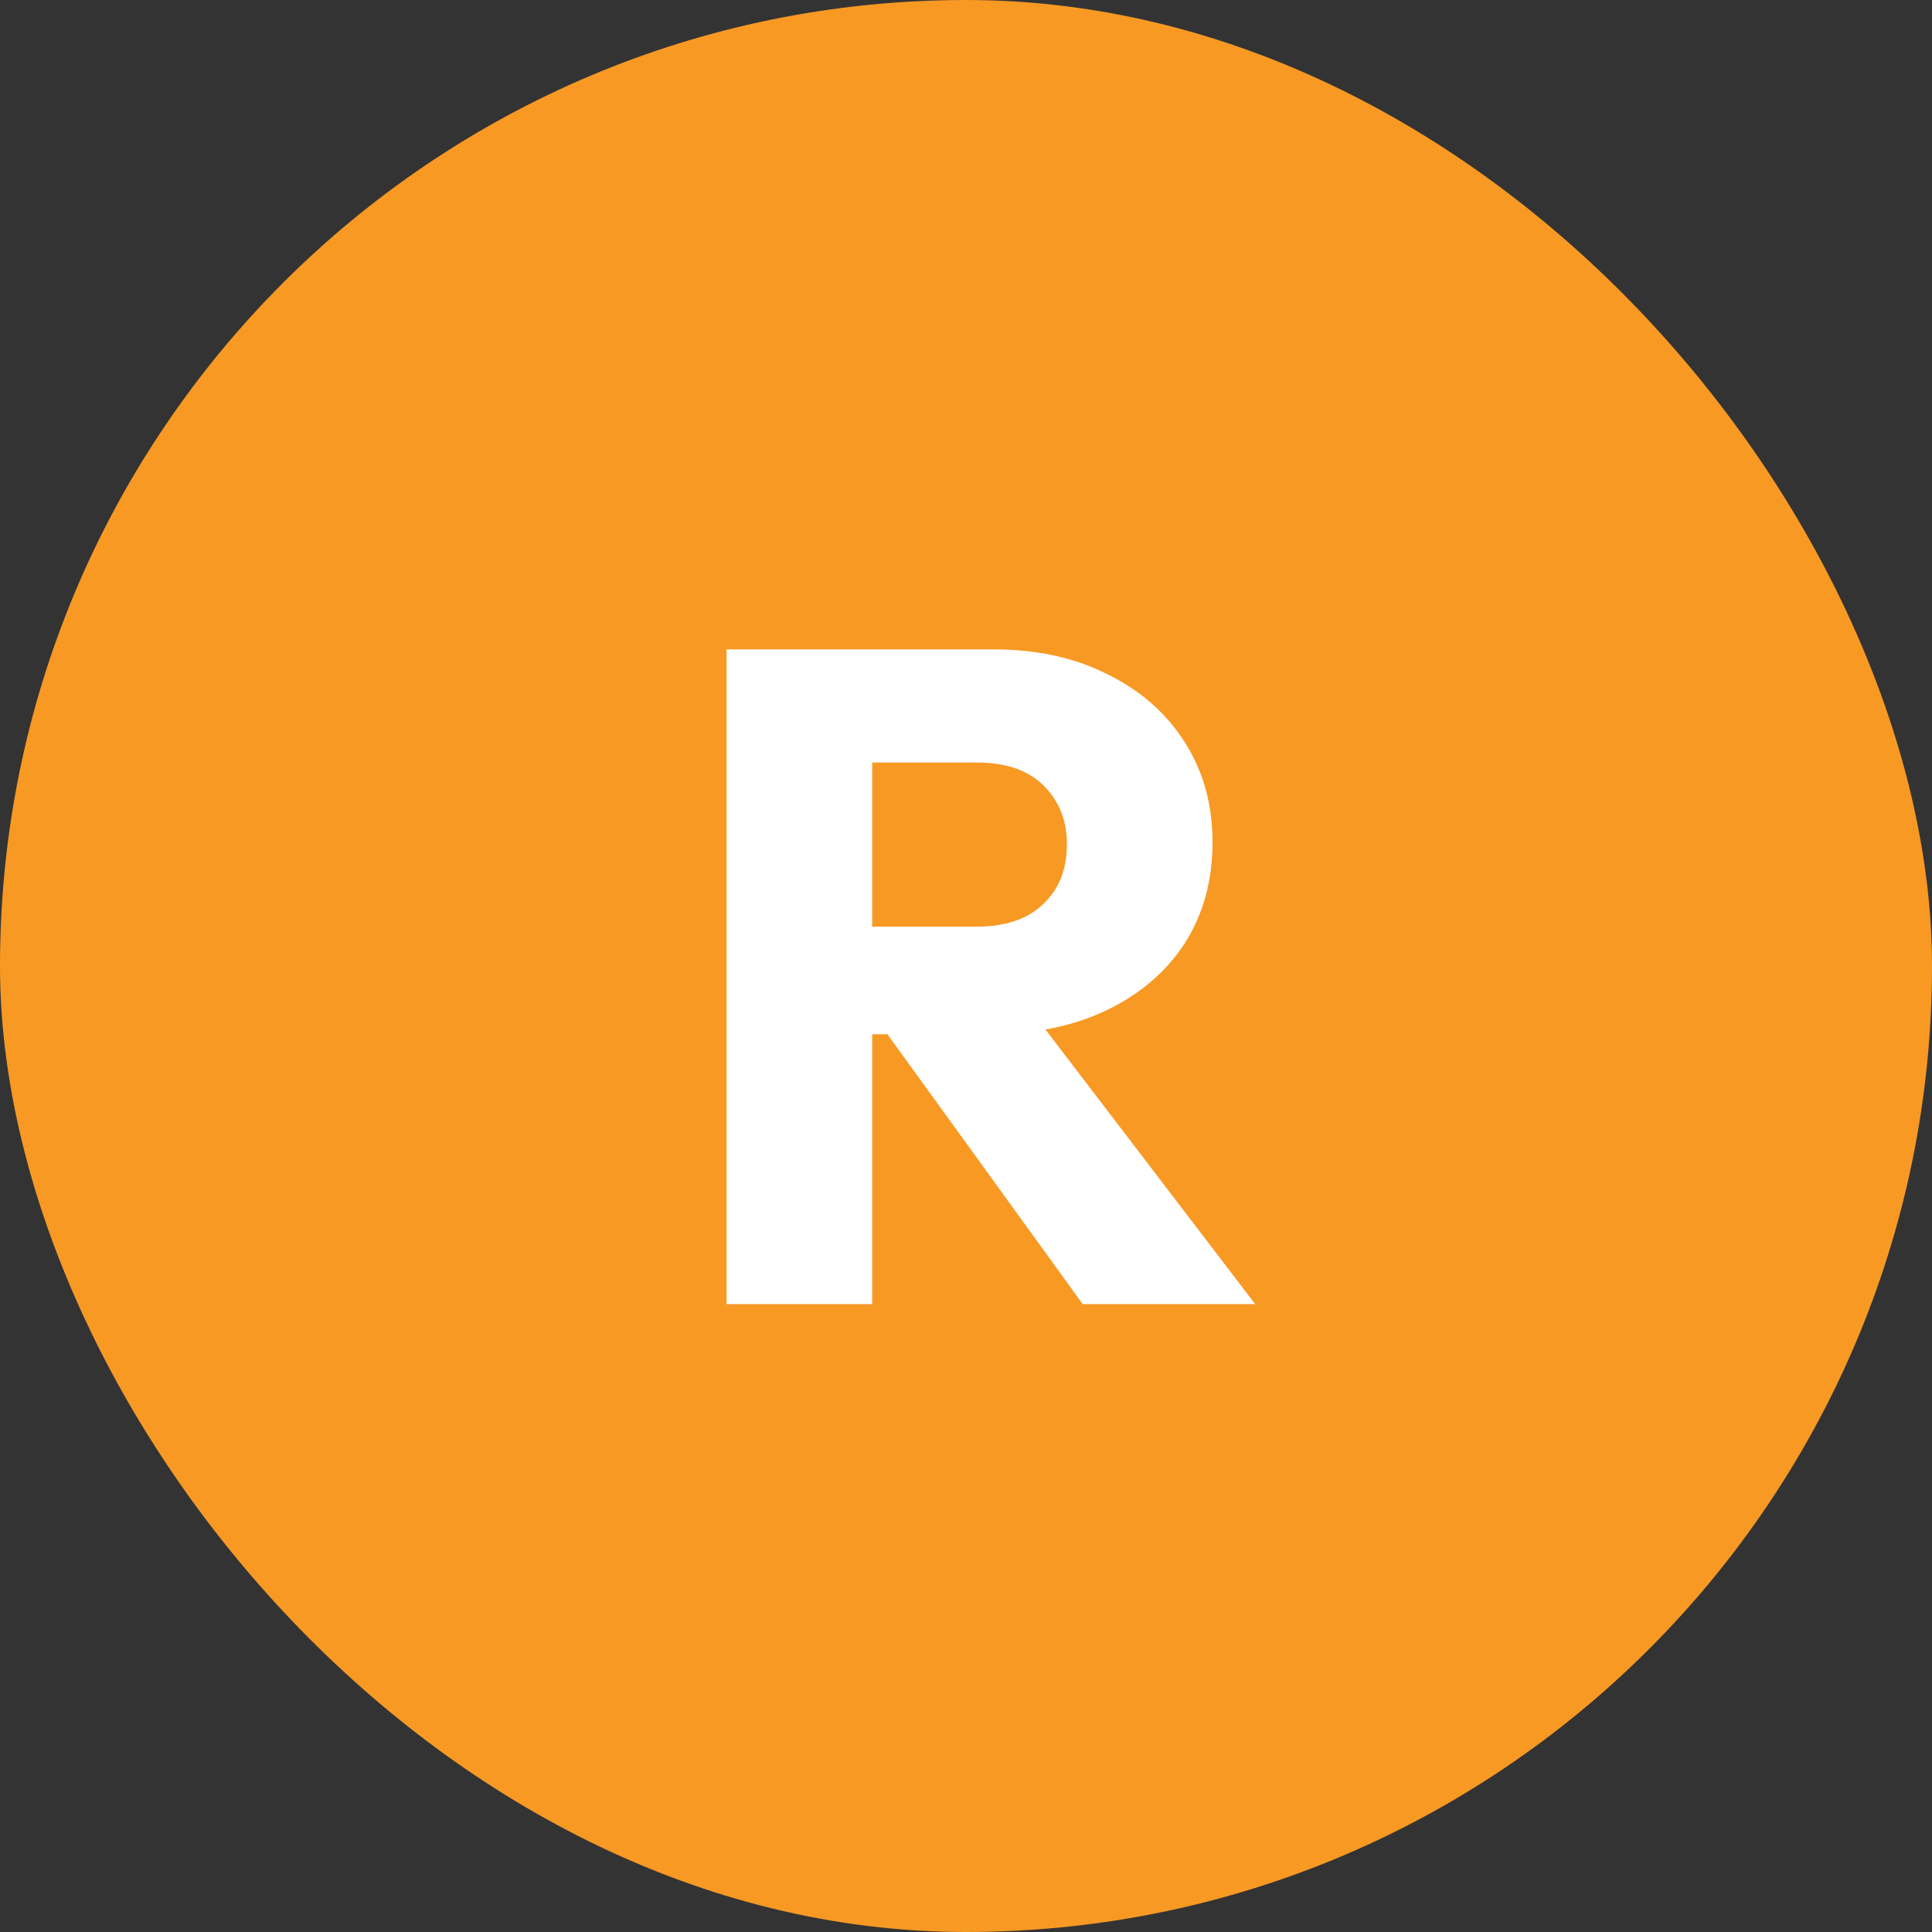
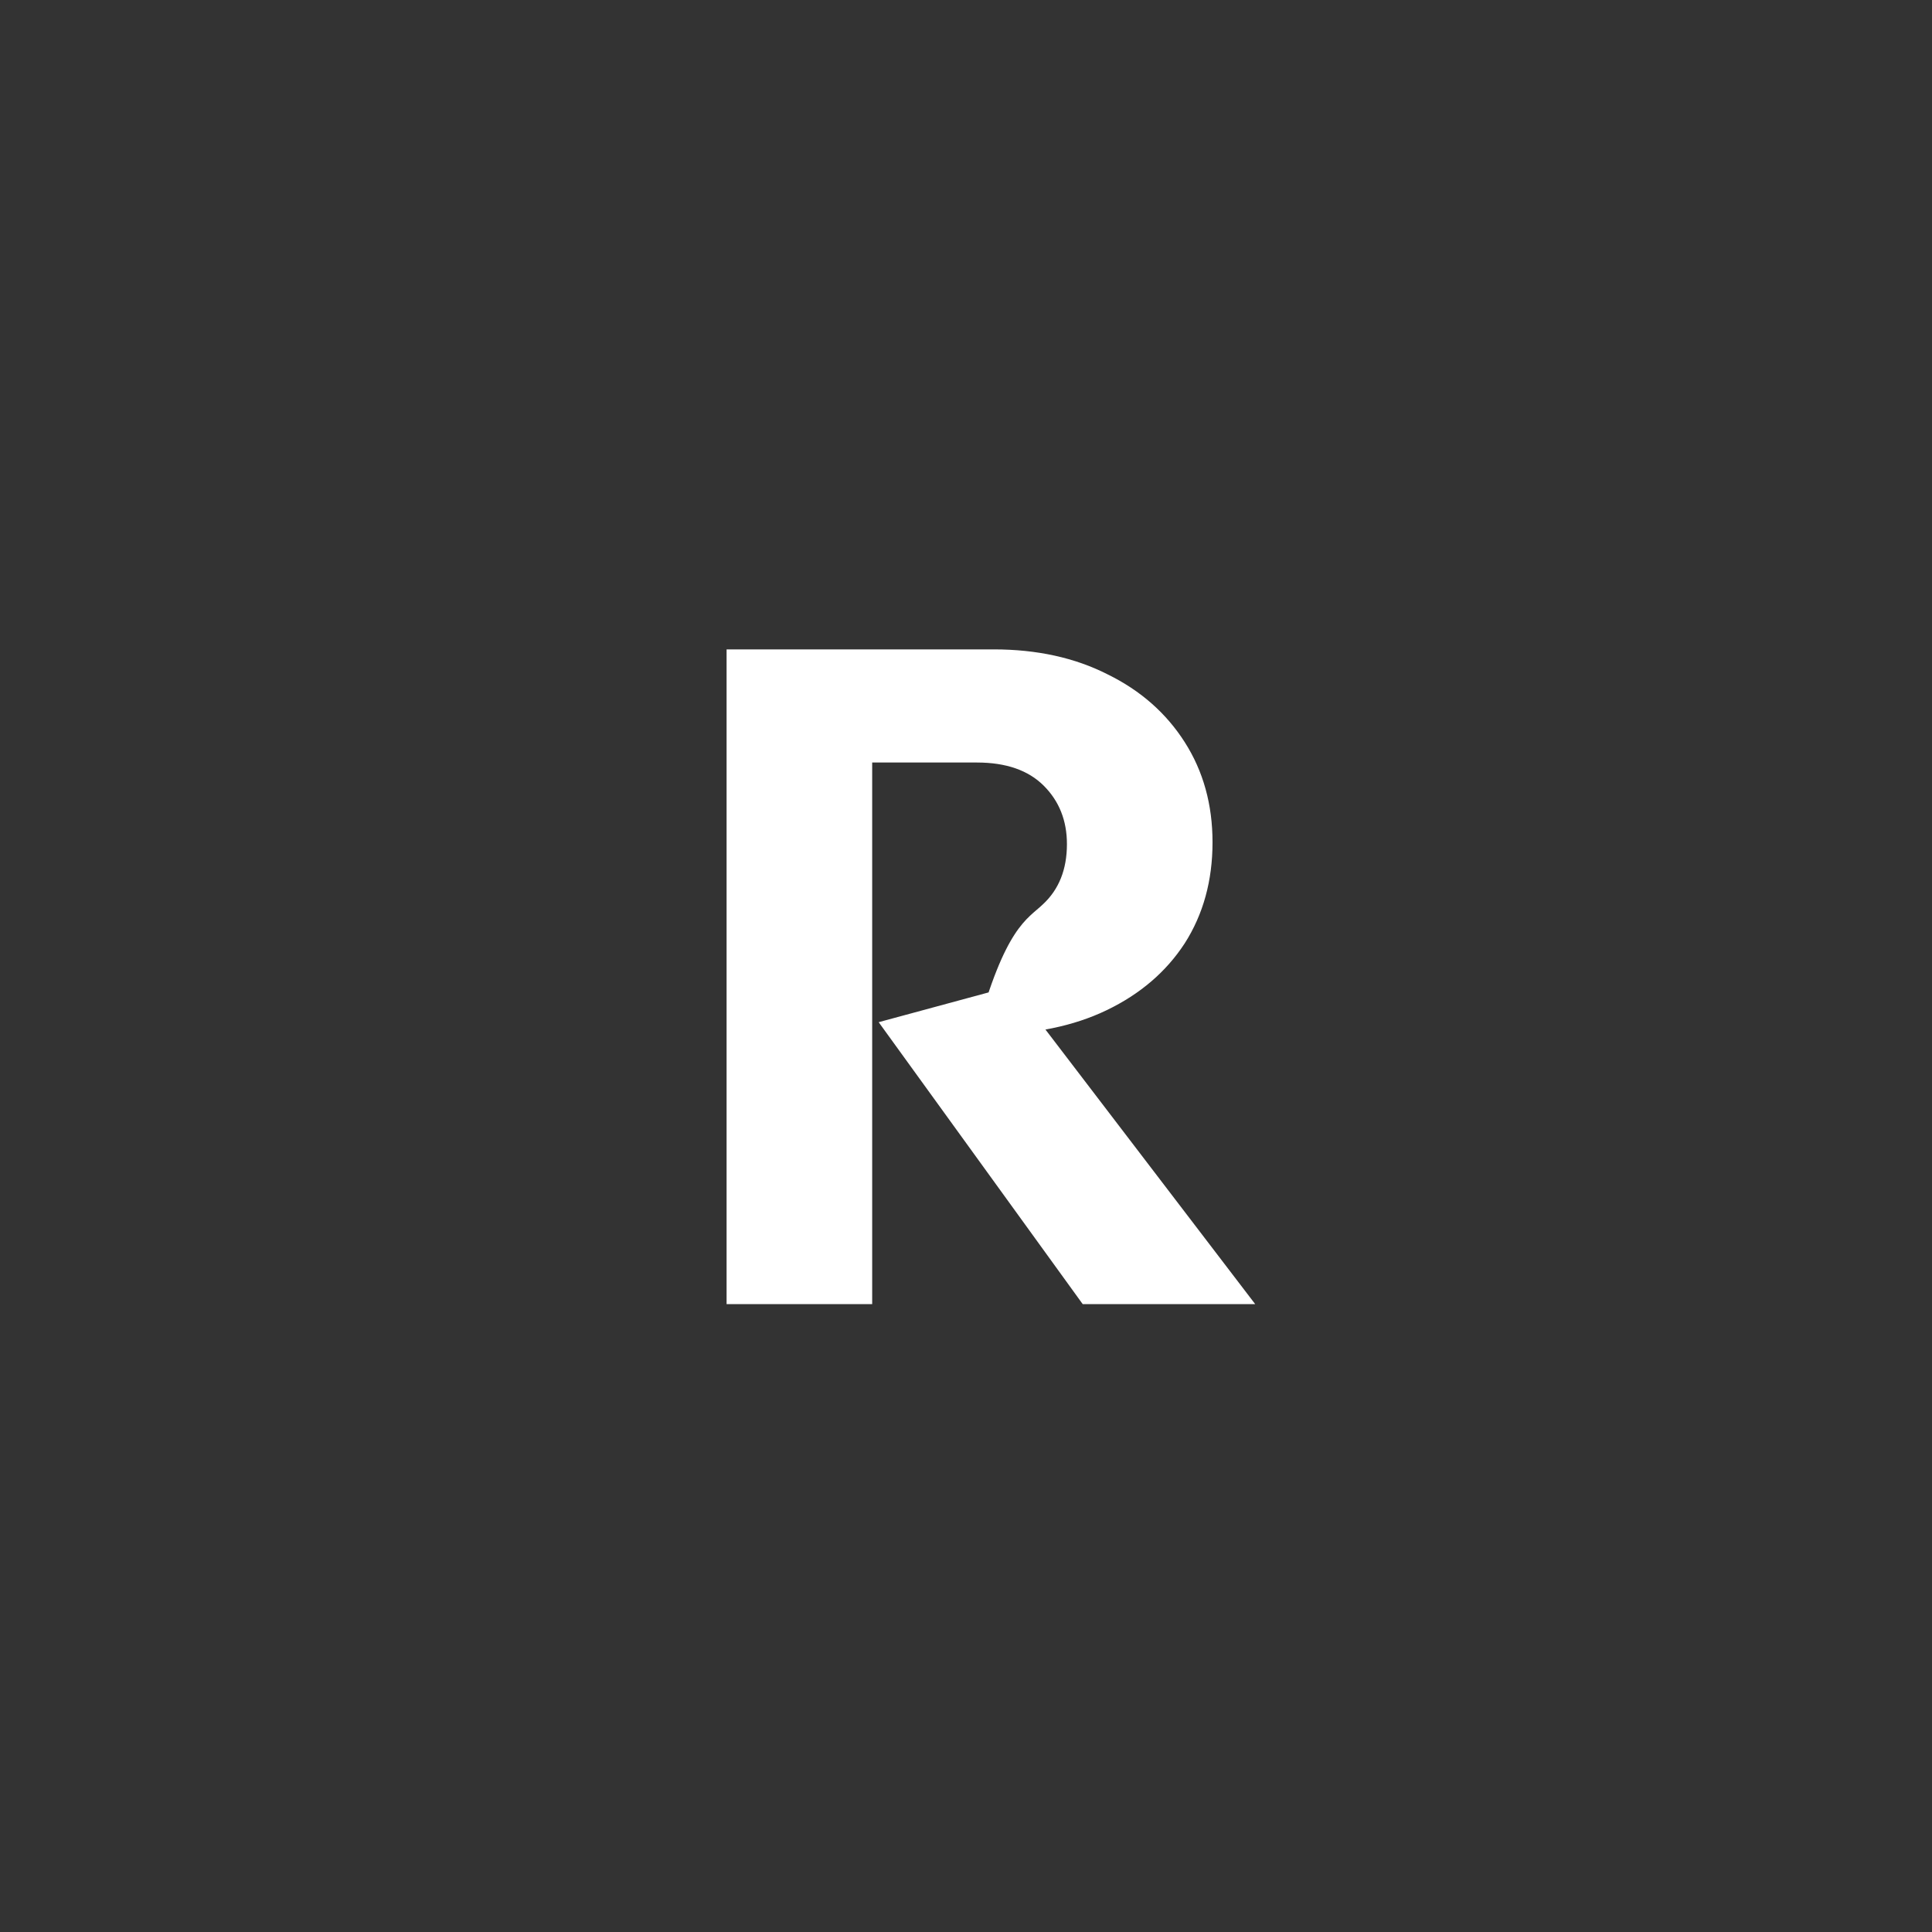
<svg xmlns="http://www.w3.org/2000/svg" width="100" height="100" viewBox="0 0 100 100" fill="none">
  <rect x="0" y="0" width="100" height="100" fill="#333333" stroke="none" />
-   <rect width="100" height="100" rx="50" fill="#F89924" />
-   <path d="M43.368 53.532V47.964H50.52C52.024 47.964 53.176 47.58 53.976 46.812C54.808 46.044 55.224 45.004 55.224 43.692C55.224 42.476 54.824 41.468 54.024 40.668C53.224 39.868 52.072 39.468 50.568 39.468H43.368V33.612H51.432C53.672 33.612 55.64 34.044 57.336 34.908C59.032 35.74 60.36 36.908 61.32 38.412C62.28 39.916 62.76 41.644 62.76 43.596C62.76 45.58 62.28 47.324 61.32 48.828C60.36 50.3 59.016 51.452 57.288 52.284C55.56 53.116 53.528 53.532 51.192 53.532H43.368ZM37.608 67.5V33.612H45.144V67.5H37.608ZM56.04 67.5L45.48 52.908L52.392 51.036L64.968 67.5H56.04Z" fill="white" />
+   <path d="M43.368 53.532H50.52C52.024 47.964 53.176 47.58 53.976 46.812C54.808 46.044 55.224 45.004 55.224 43.692C55.224 42.476 54.824 41.468 54.024 40.668C53.224 39.868 52.072 39.468 50.568 39.468H43.368V33.612H51.432C53.672 33.612 55.64 34.044 57.336 34.908C59.032 35.74 60.36 36.908 61.32 38.412C62.28 39.916 62.76 41.644 62.76 43.596C62.76 45.58 62.28 47.324 61.32 48.828C60.36 50.3 59.016 51.452 57.288 52.284C55.56 53.116 53.528 53.532 51.192 53.532H43.368ZM37.608 67.5V33.612H45.144V67.5H37.608ZM56.04 67.5L45.48 52.908L52.392 51.036L64.968 67.5H56.04Z" fill="white" />
</svg>